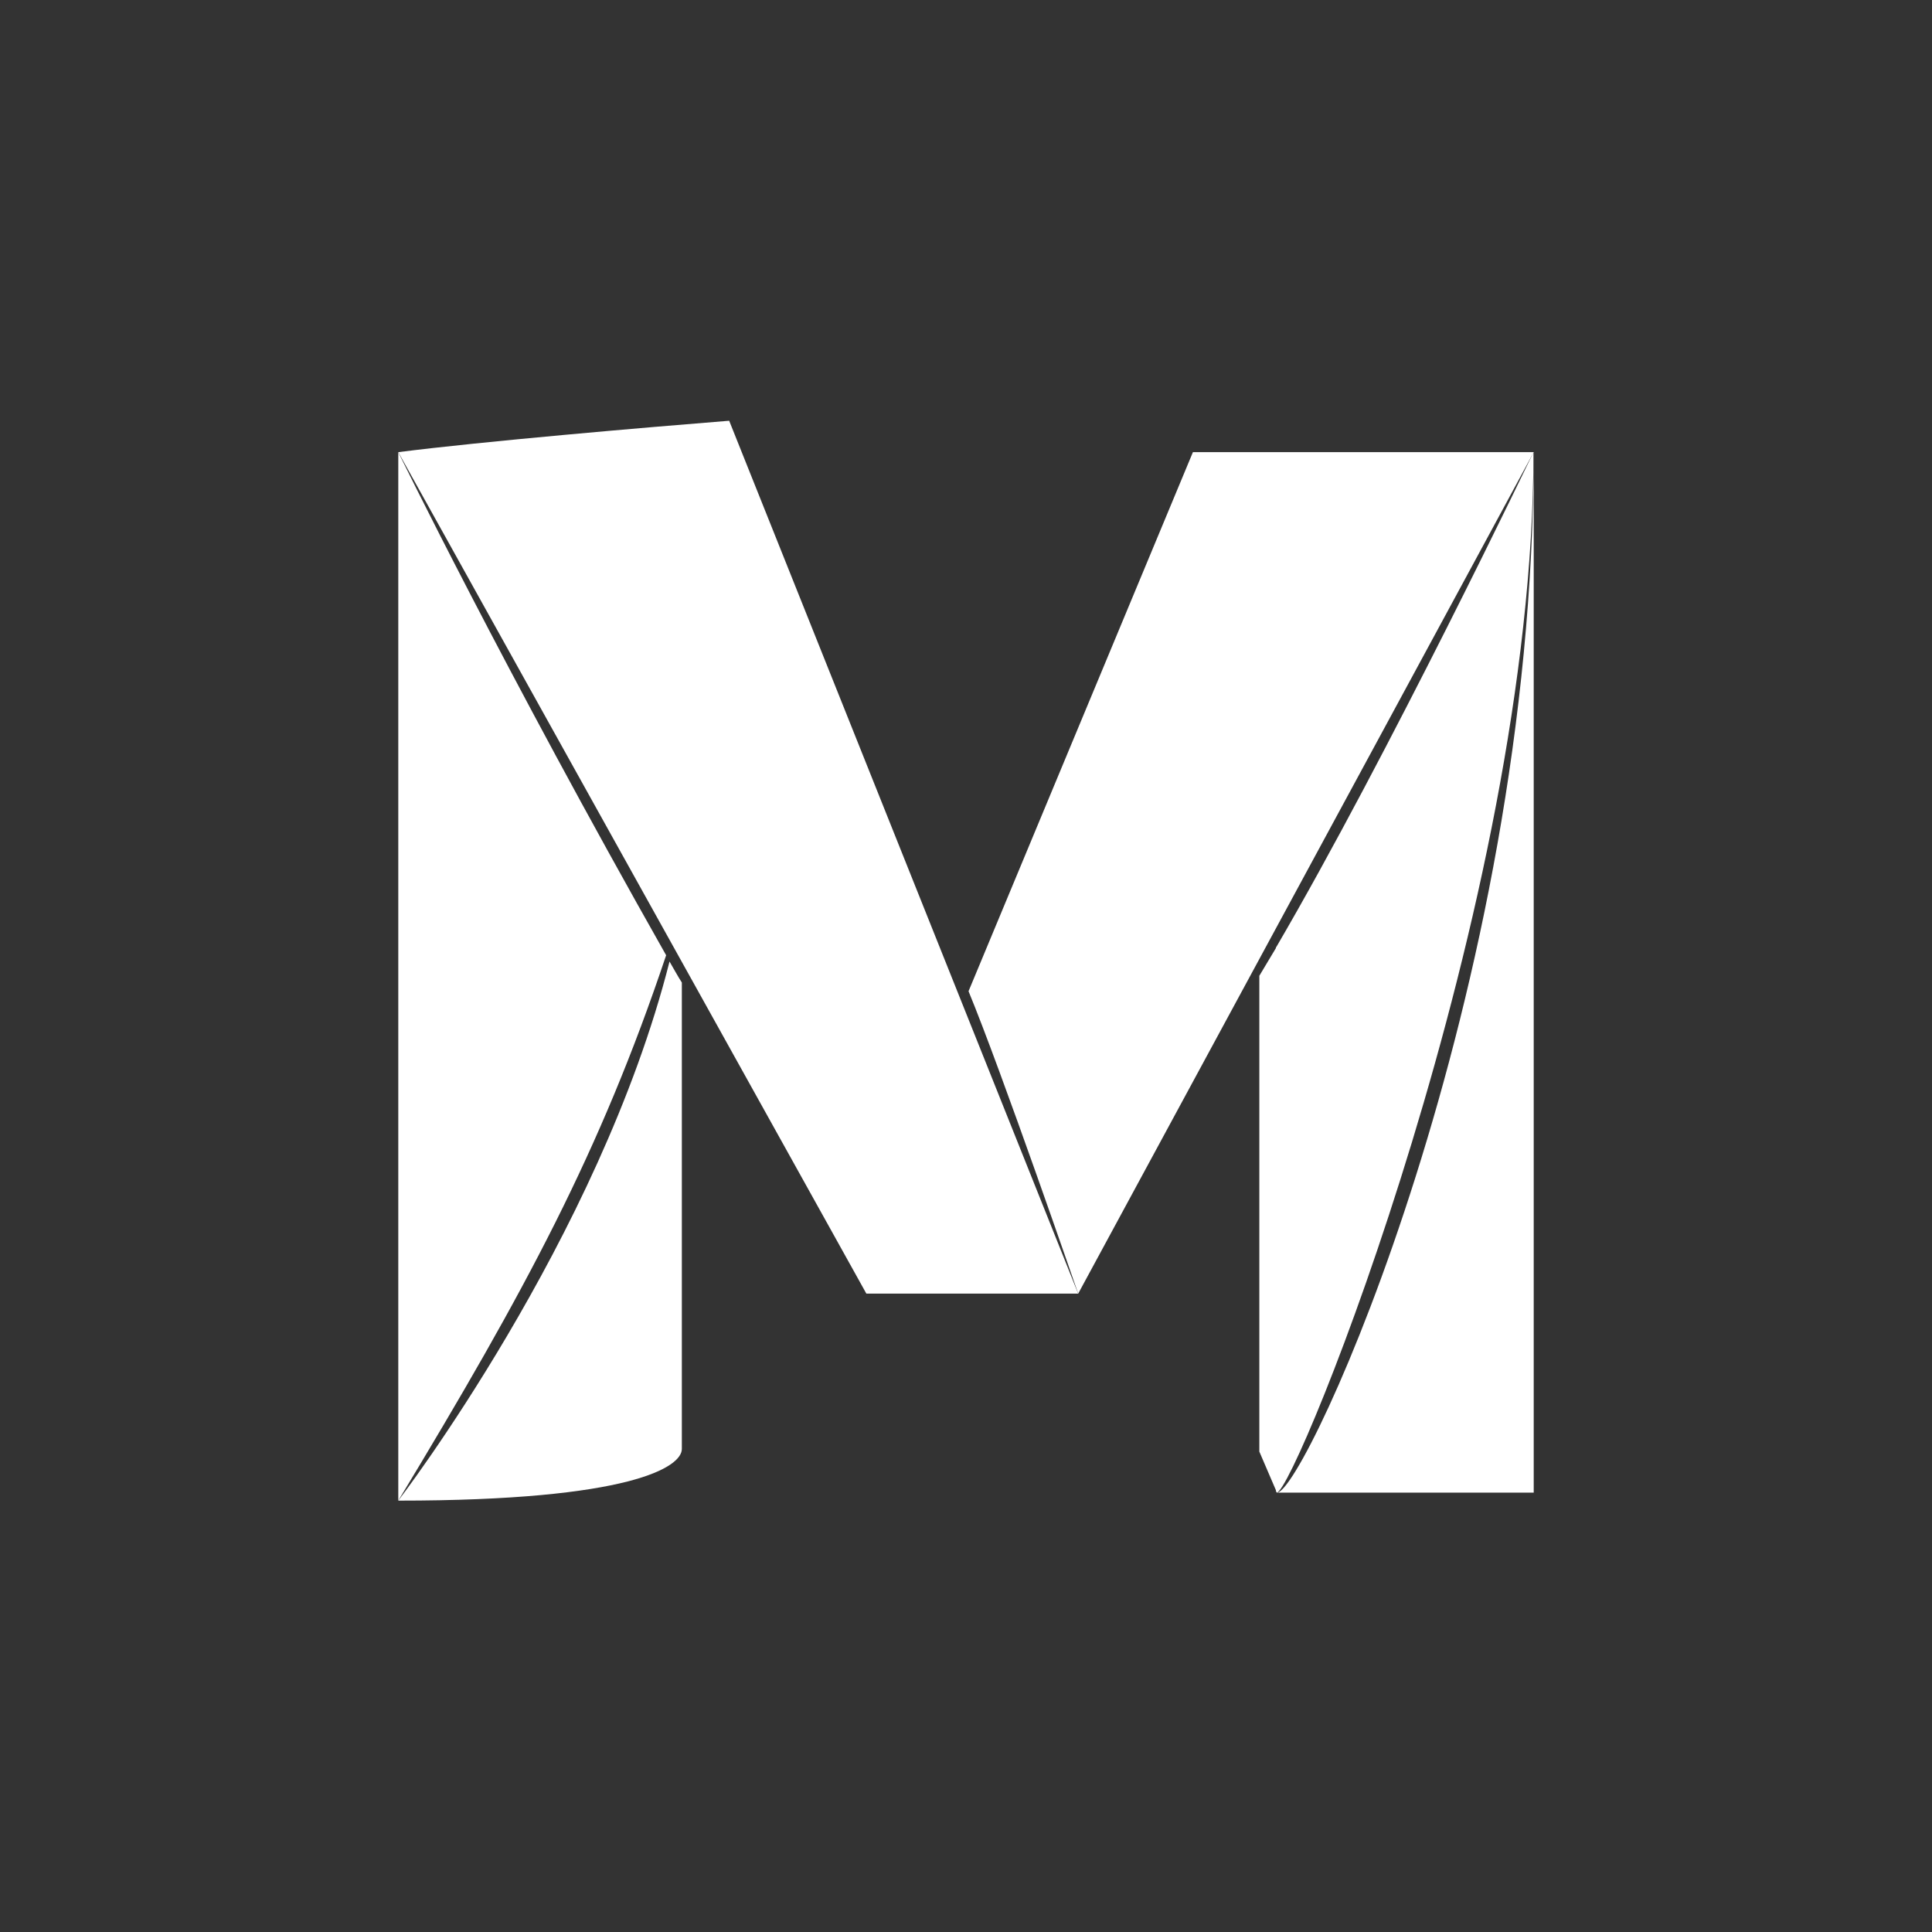
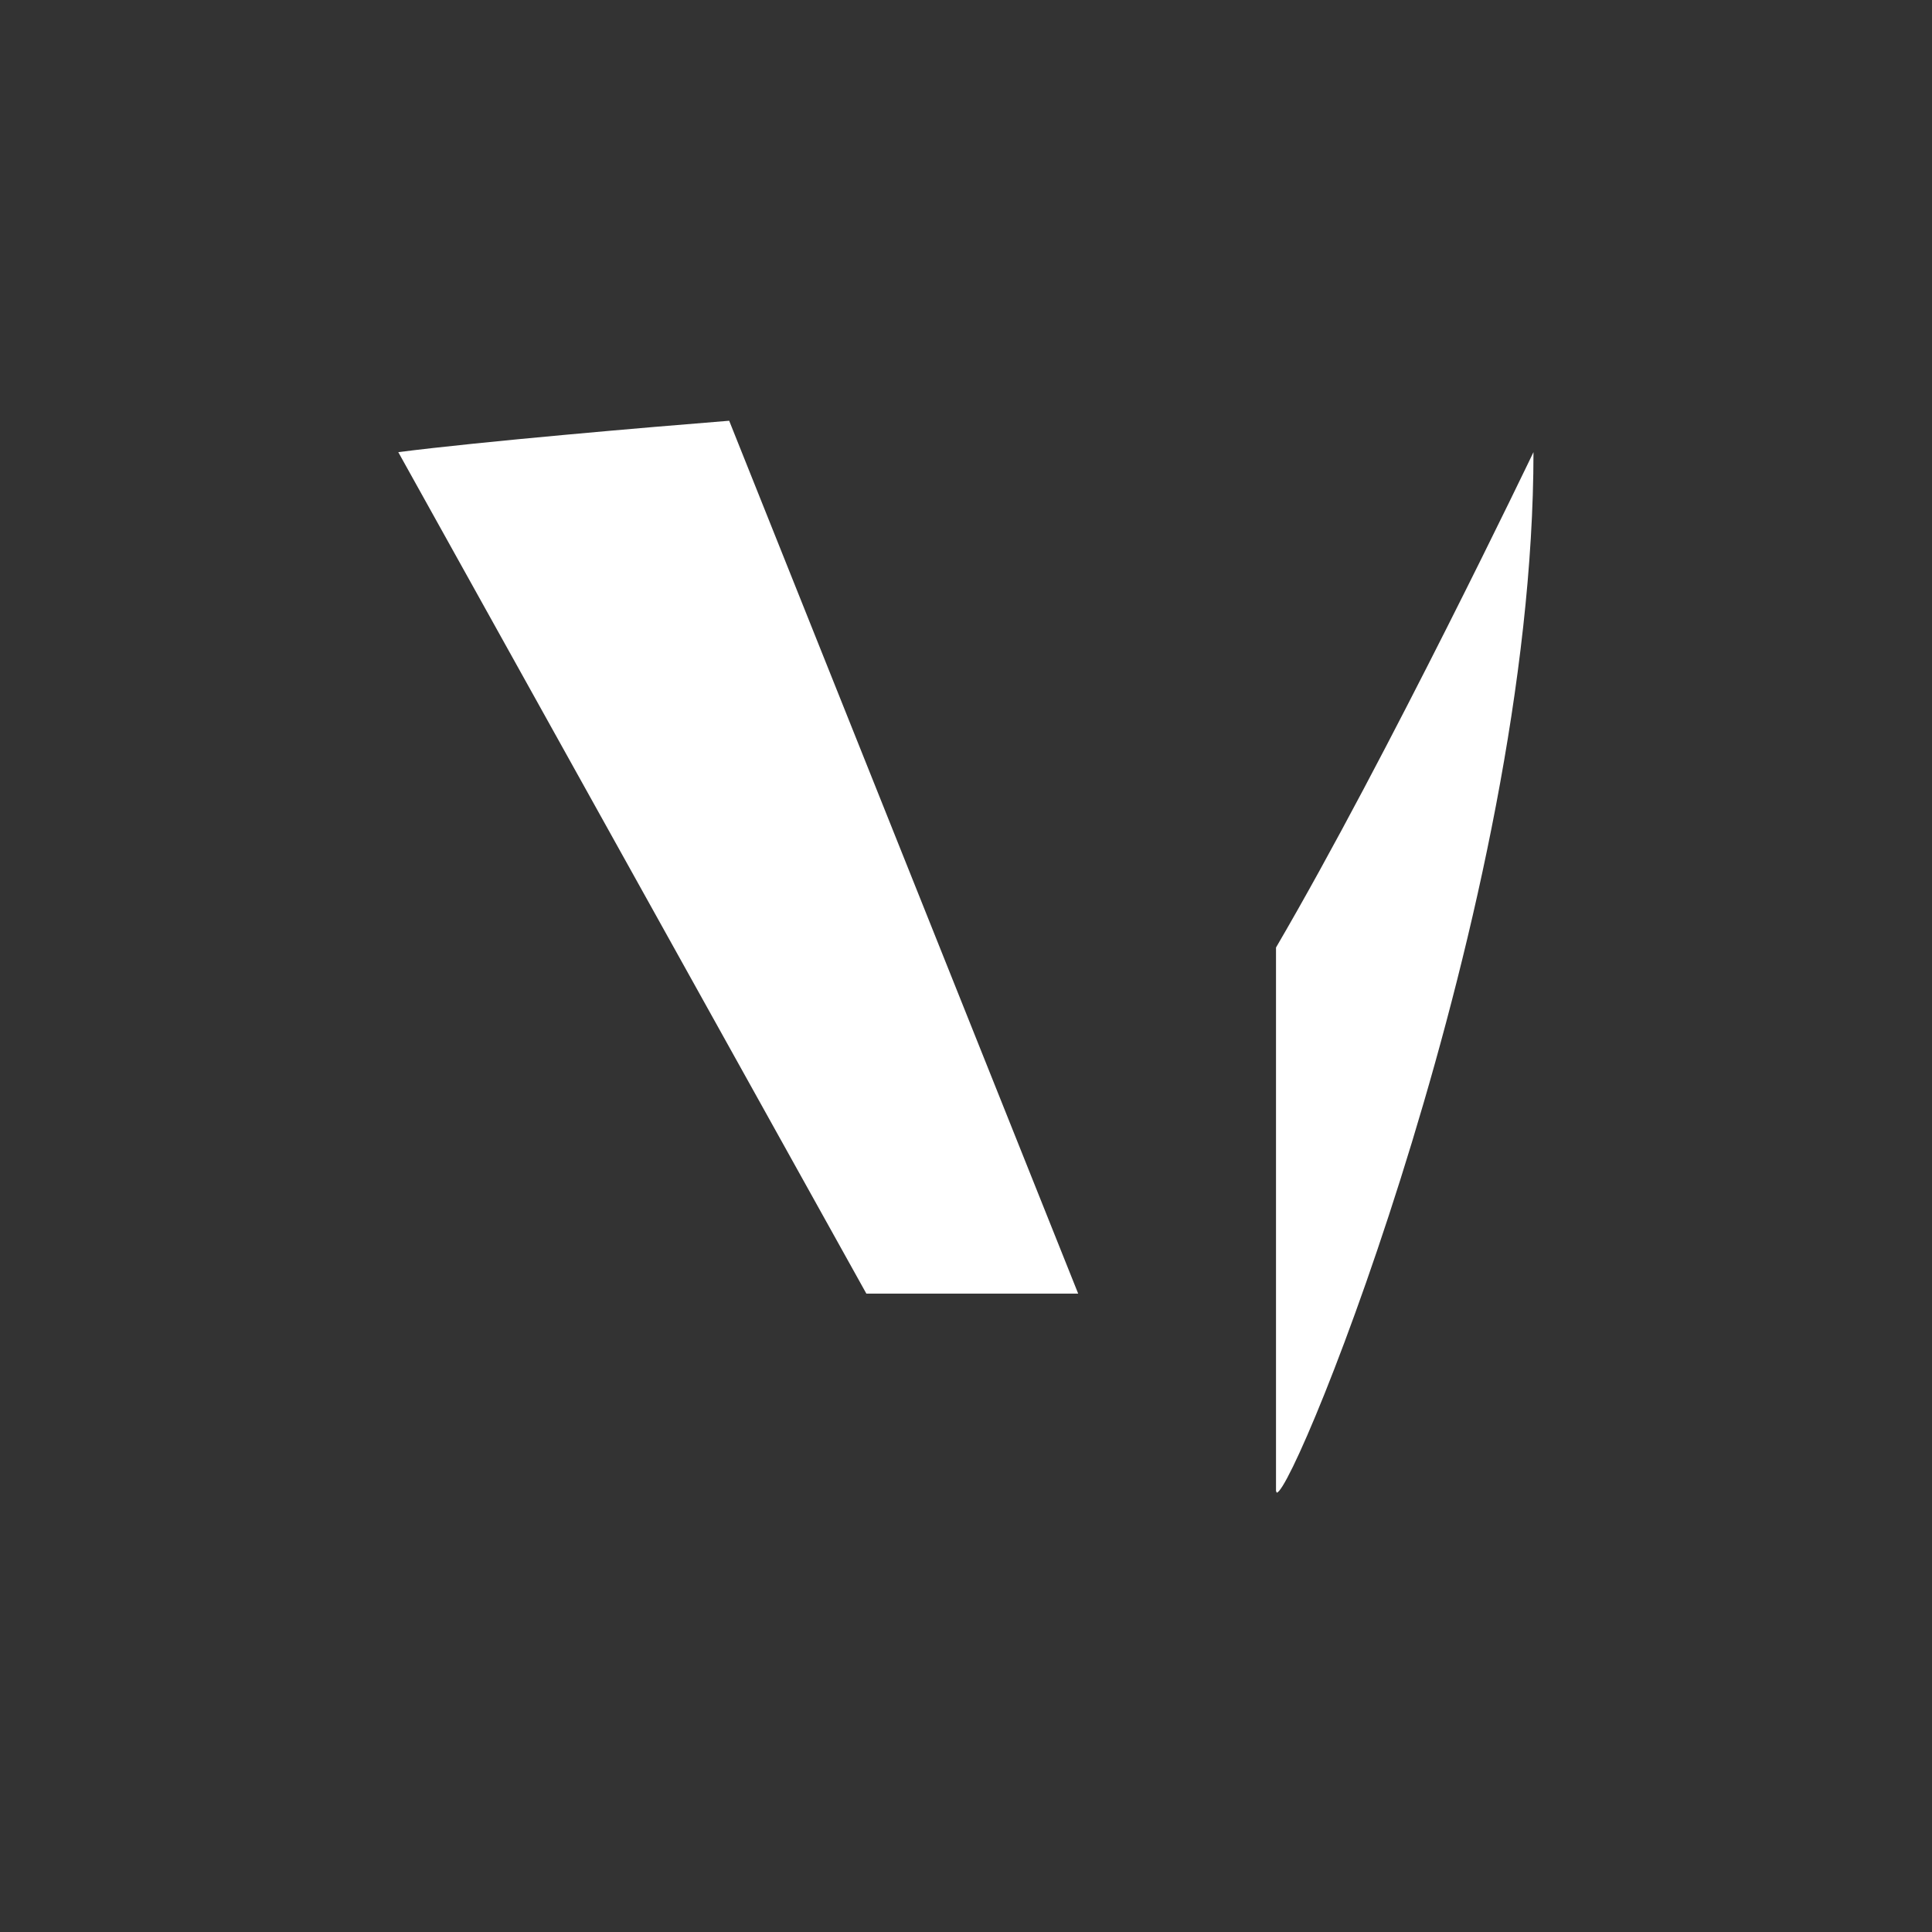
<svg xmlns="http://www.w3.org/2000/svg" version="1.1" id="Layer_1" x="0px" y="0px" viewBox="0 0 799.9 800" style="enable-background:new 0 0 799.9 800;" xml:space="preserve">
  <rect x="0" y="0" width="799.9" height="800" fill="#333333" stroke="none" />
  <style type="text/css">
	.st0{fill:#FFFFFF;}
</style>
  <g>
-     <path class="st0" d="M493.9,187.2H635L446.4,535.6c0,0-31.8-92.3-45.4-125.2L493.9,187.2z" />
    <g>
-       <path class="st0" d="M528.7,618H635V187.2C634.9,412.3,540.3,618,528.7,618z" />
-     </g>
+       </g>
    <path class="st0" d="M446.4,535.6h-87.7L164.9,187.2c34.4-4.4,103-10.3,137-13L446.4,535.6z" />
-     <path class="st0" d="M277.2,398.1C248.1,513,164.8,621.4,164.9,621.3c96.6,0,117.4-14,117.4-21.4c0-4.1,0-132.4,0-193.1   C280.5,404,278.9,401,277.2,398.1z" />
-     <path class="st0" d="M164.9,187.2v434.1c52.8-87.3,83.6-144.4,110.9-225.8C208.6,276.8,164.9,187.2,164.9,187.2z" />
-     <polyline class="st0" points="521.4,601 528.7,618 528.7,391.8 521.4,404  " />
    <path class="st0" d="M528.3,392.3v225l0.3,0.7c7.6,0,106.3-243.5,106.3-430.8C634.9,187.2,574.7,312.9,528.3,392.3z" />
  </g>
</svg>